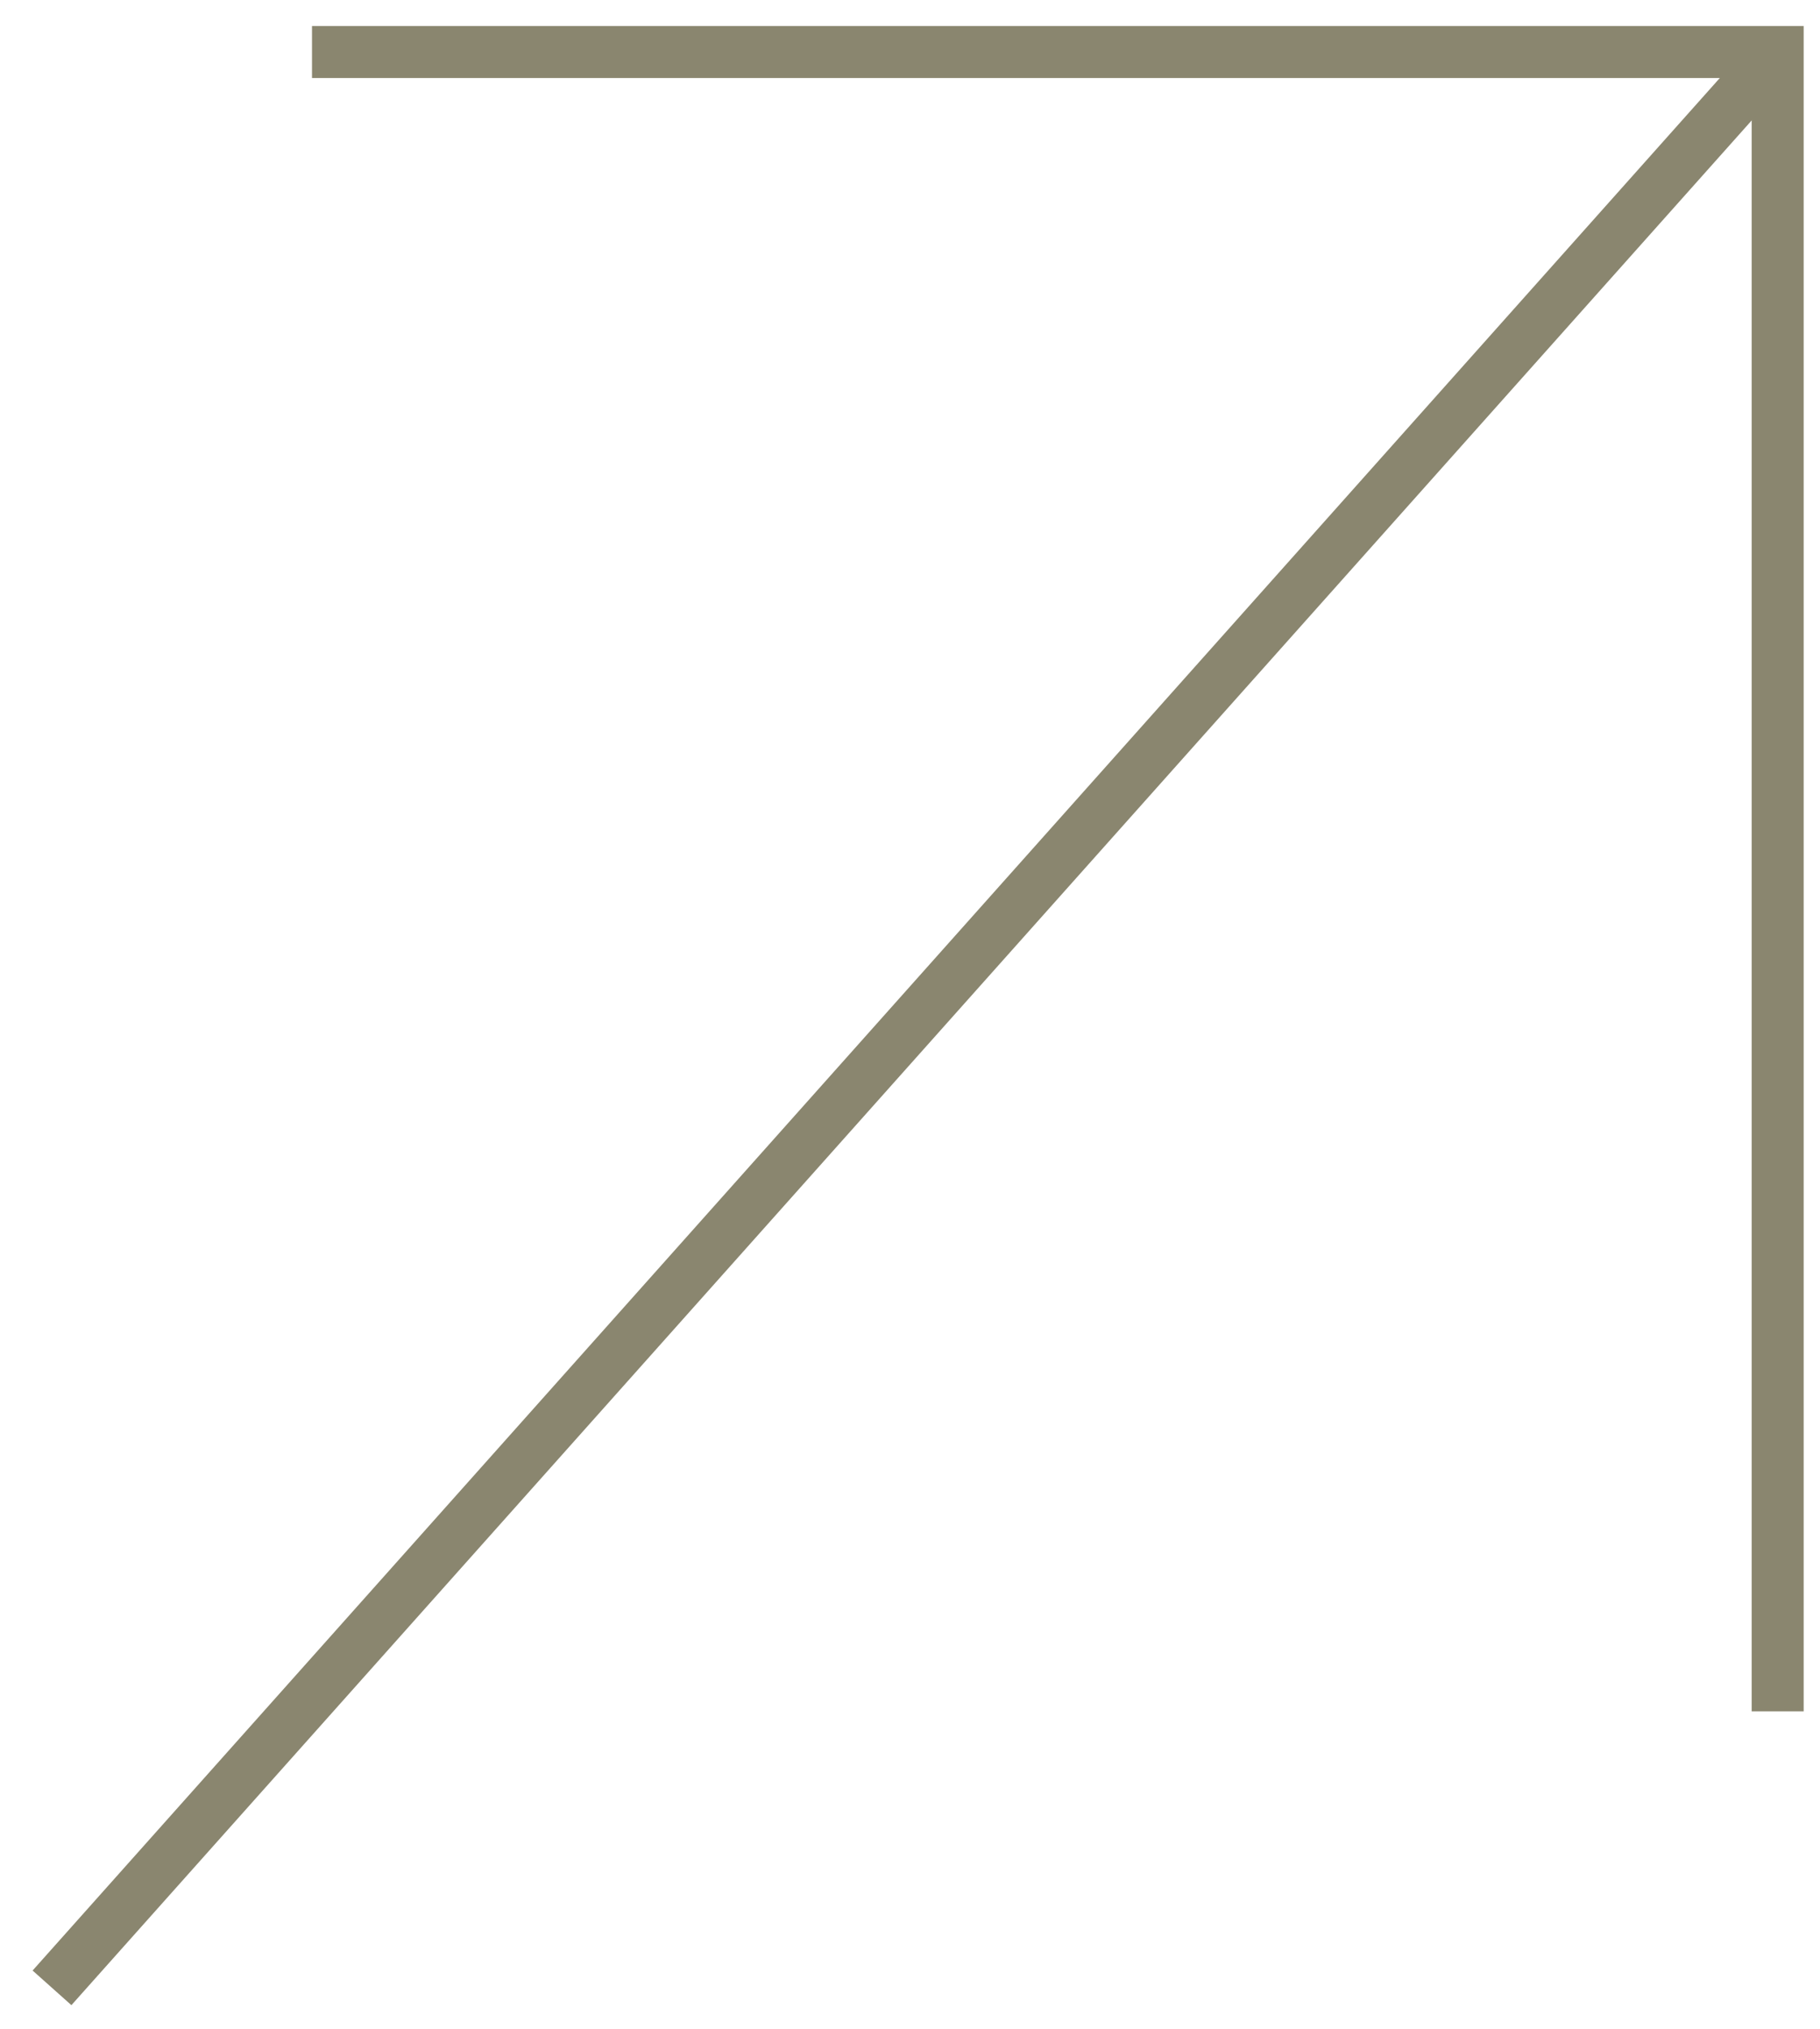
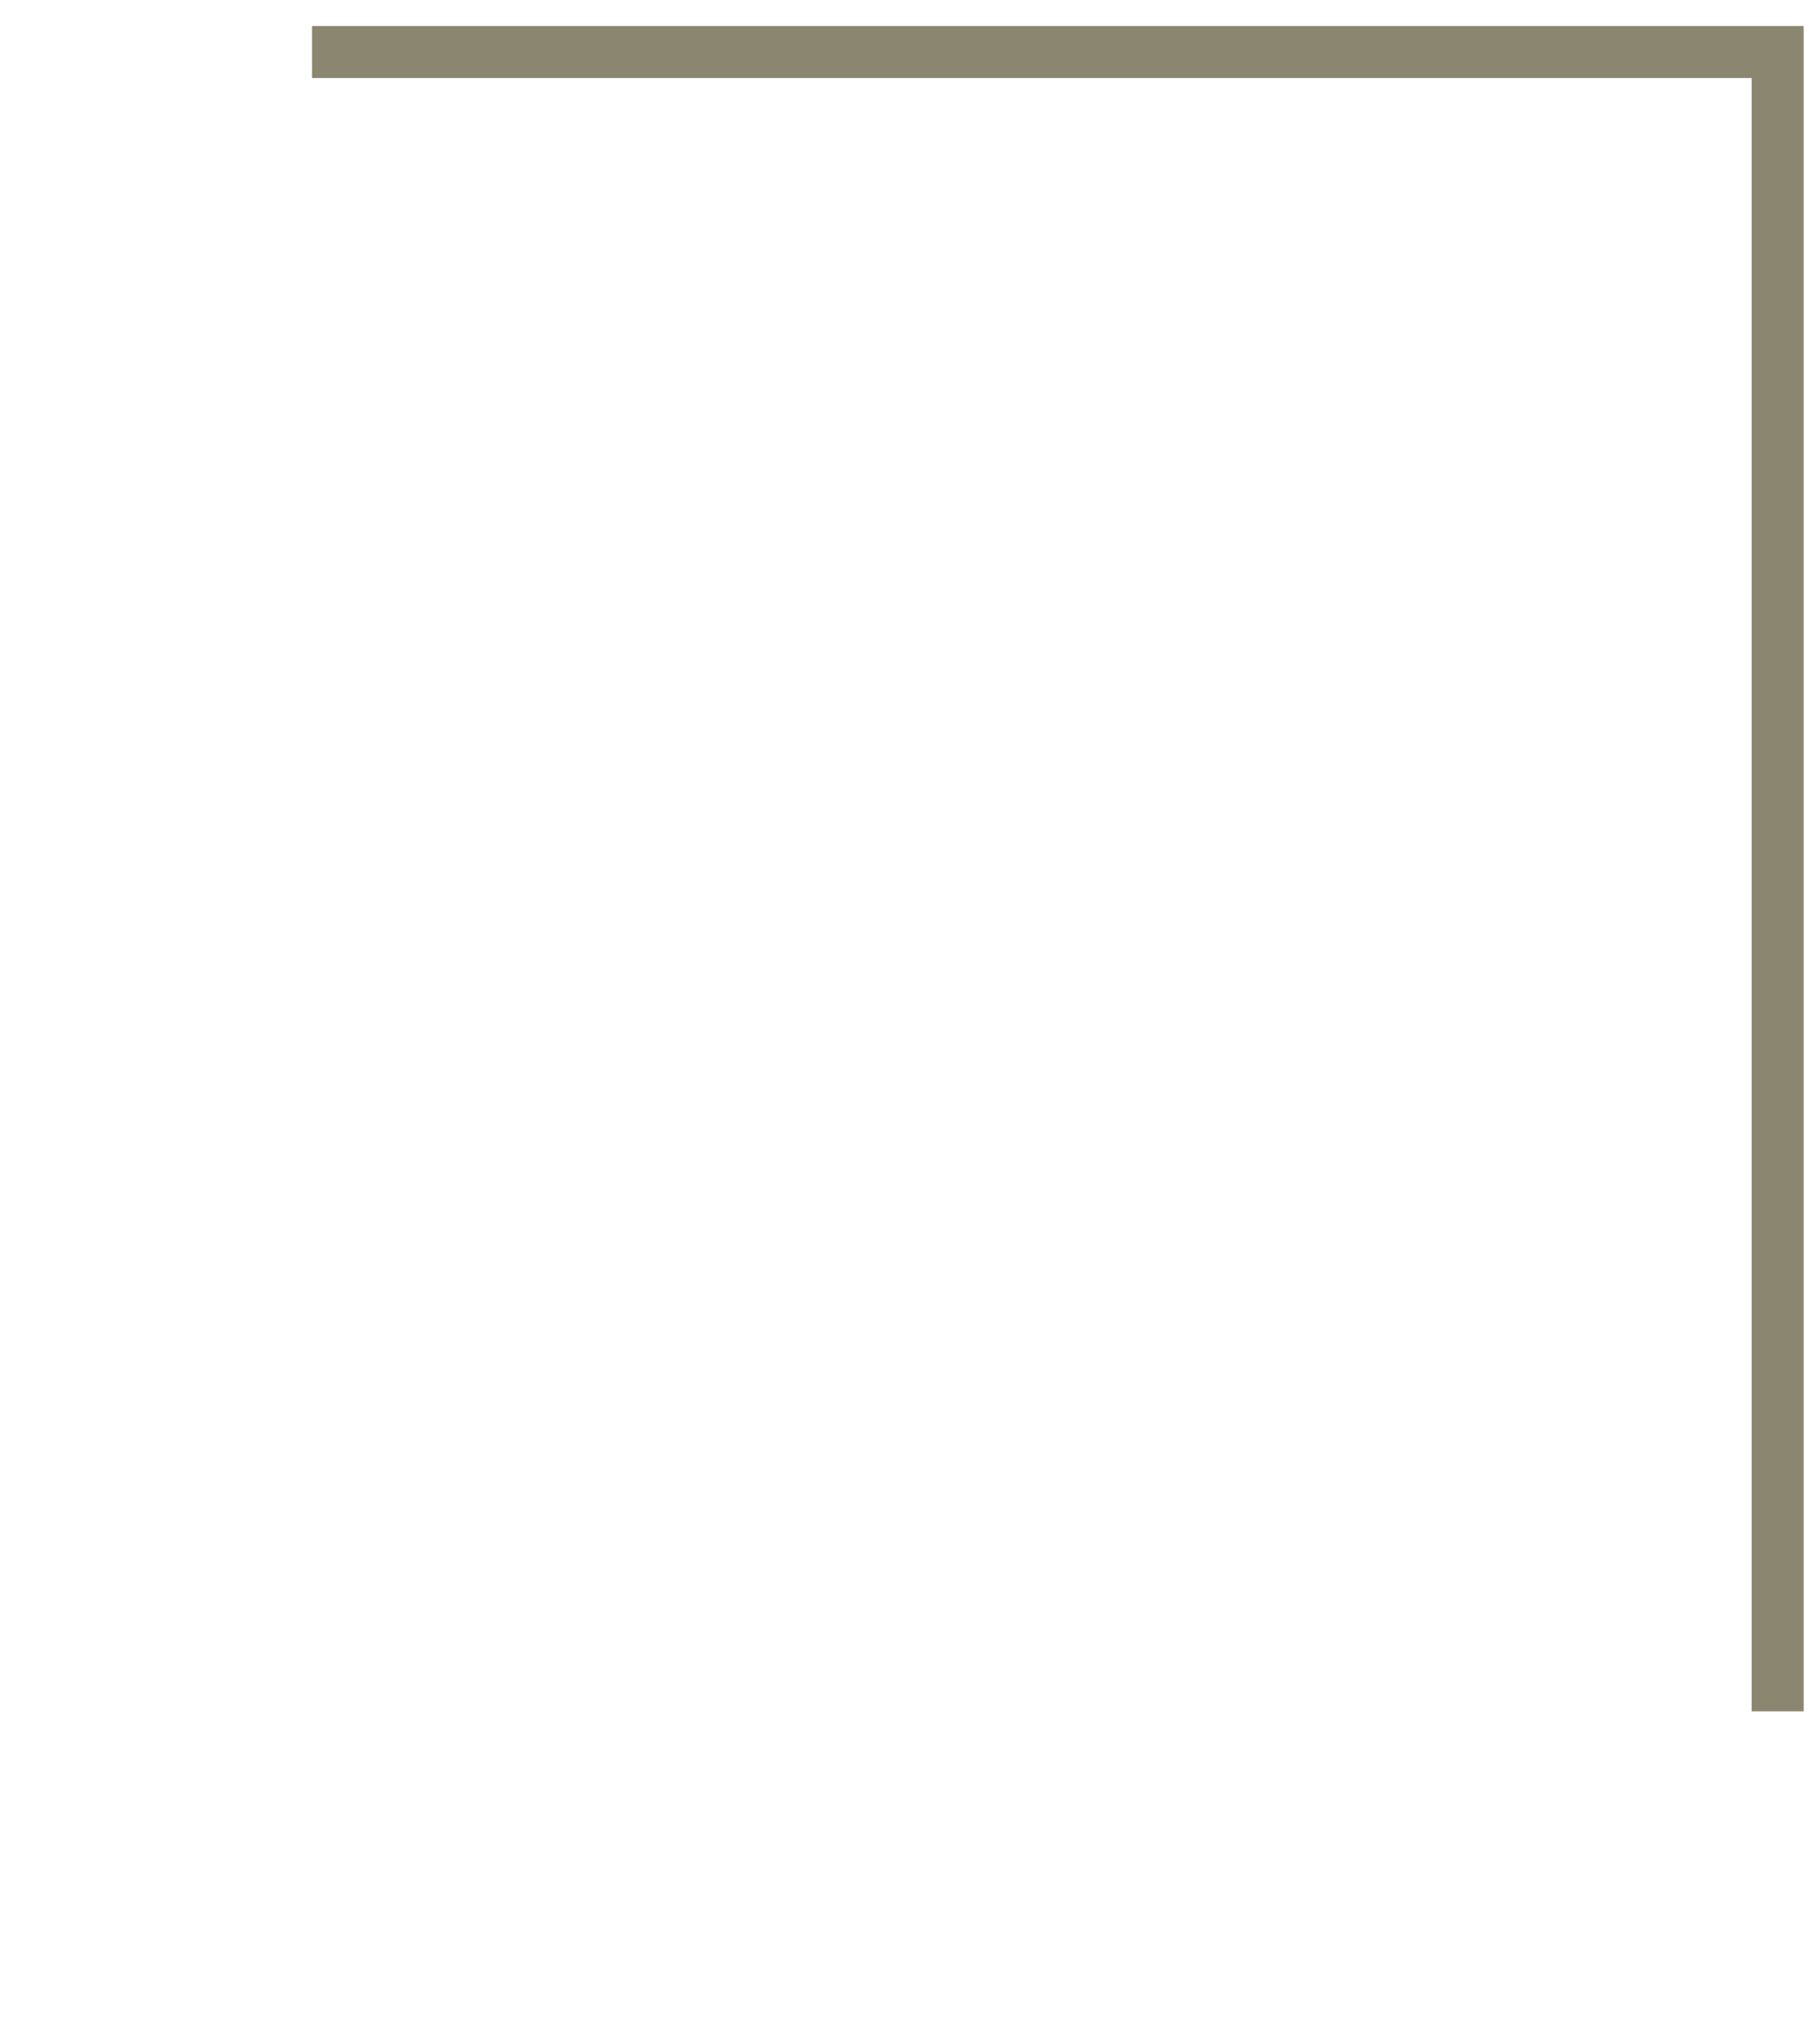
<svg xmlns="http://www.w3.org/2000/svg" width="35px" height="39px" viewBox="0 0 35 39" version="1.1">
  <title>Group 5</title>
  <desc>Created with Sketch.</desc>
  <g id="Design" stroke="none" stroke-width="1" fill="none" fill-rule="evenodd">
    <g id="0-Home-Copy" transform="translate(-1174, -1811)" stroke="#8A866F">
      <g id="Group-5" transform="translate(1175, 1812)">
        <polyline id="Path-5" points="5 0 33.186 0 33.186 31.897" />
-         <path d="M7.10542736e-15,37.213 L33.082,0.12" id="Path-4" fill-rule="nonzero" />
      </g>
    </g>
  </g>
</svg>